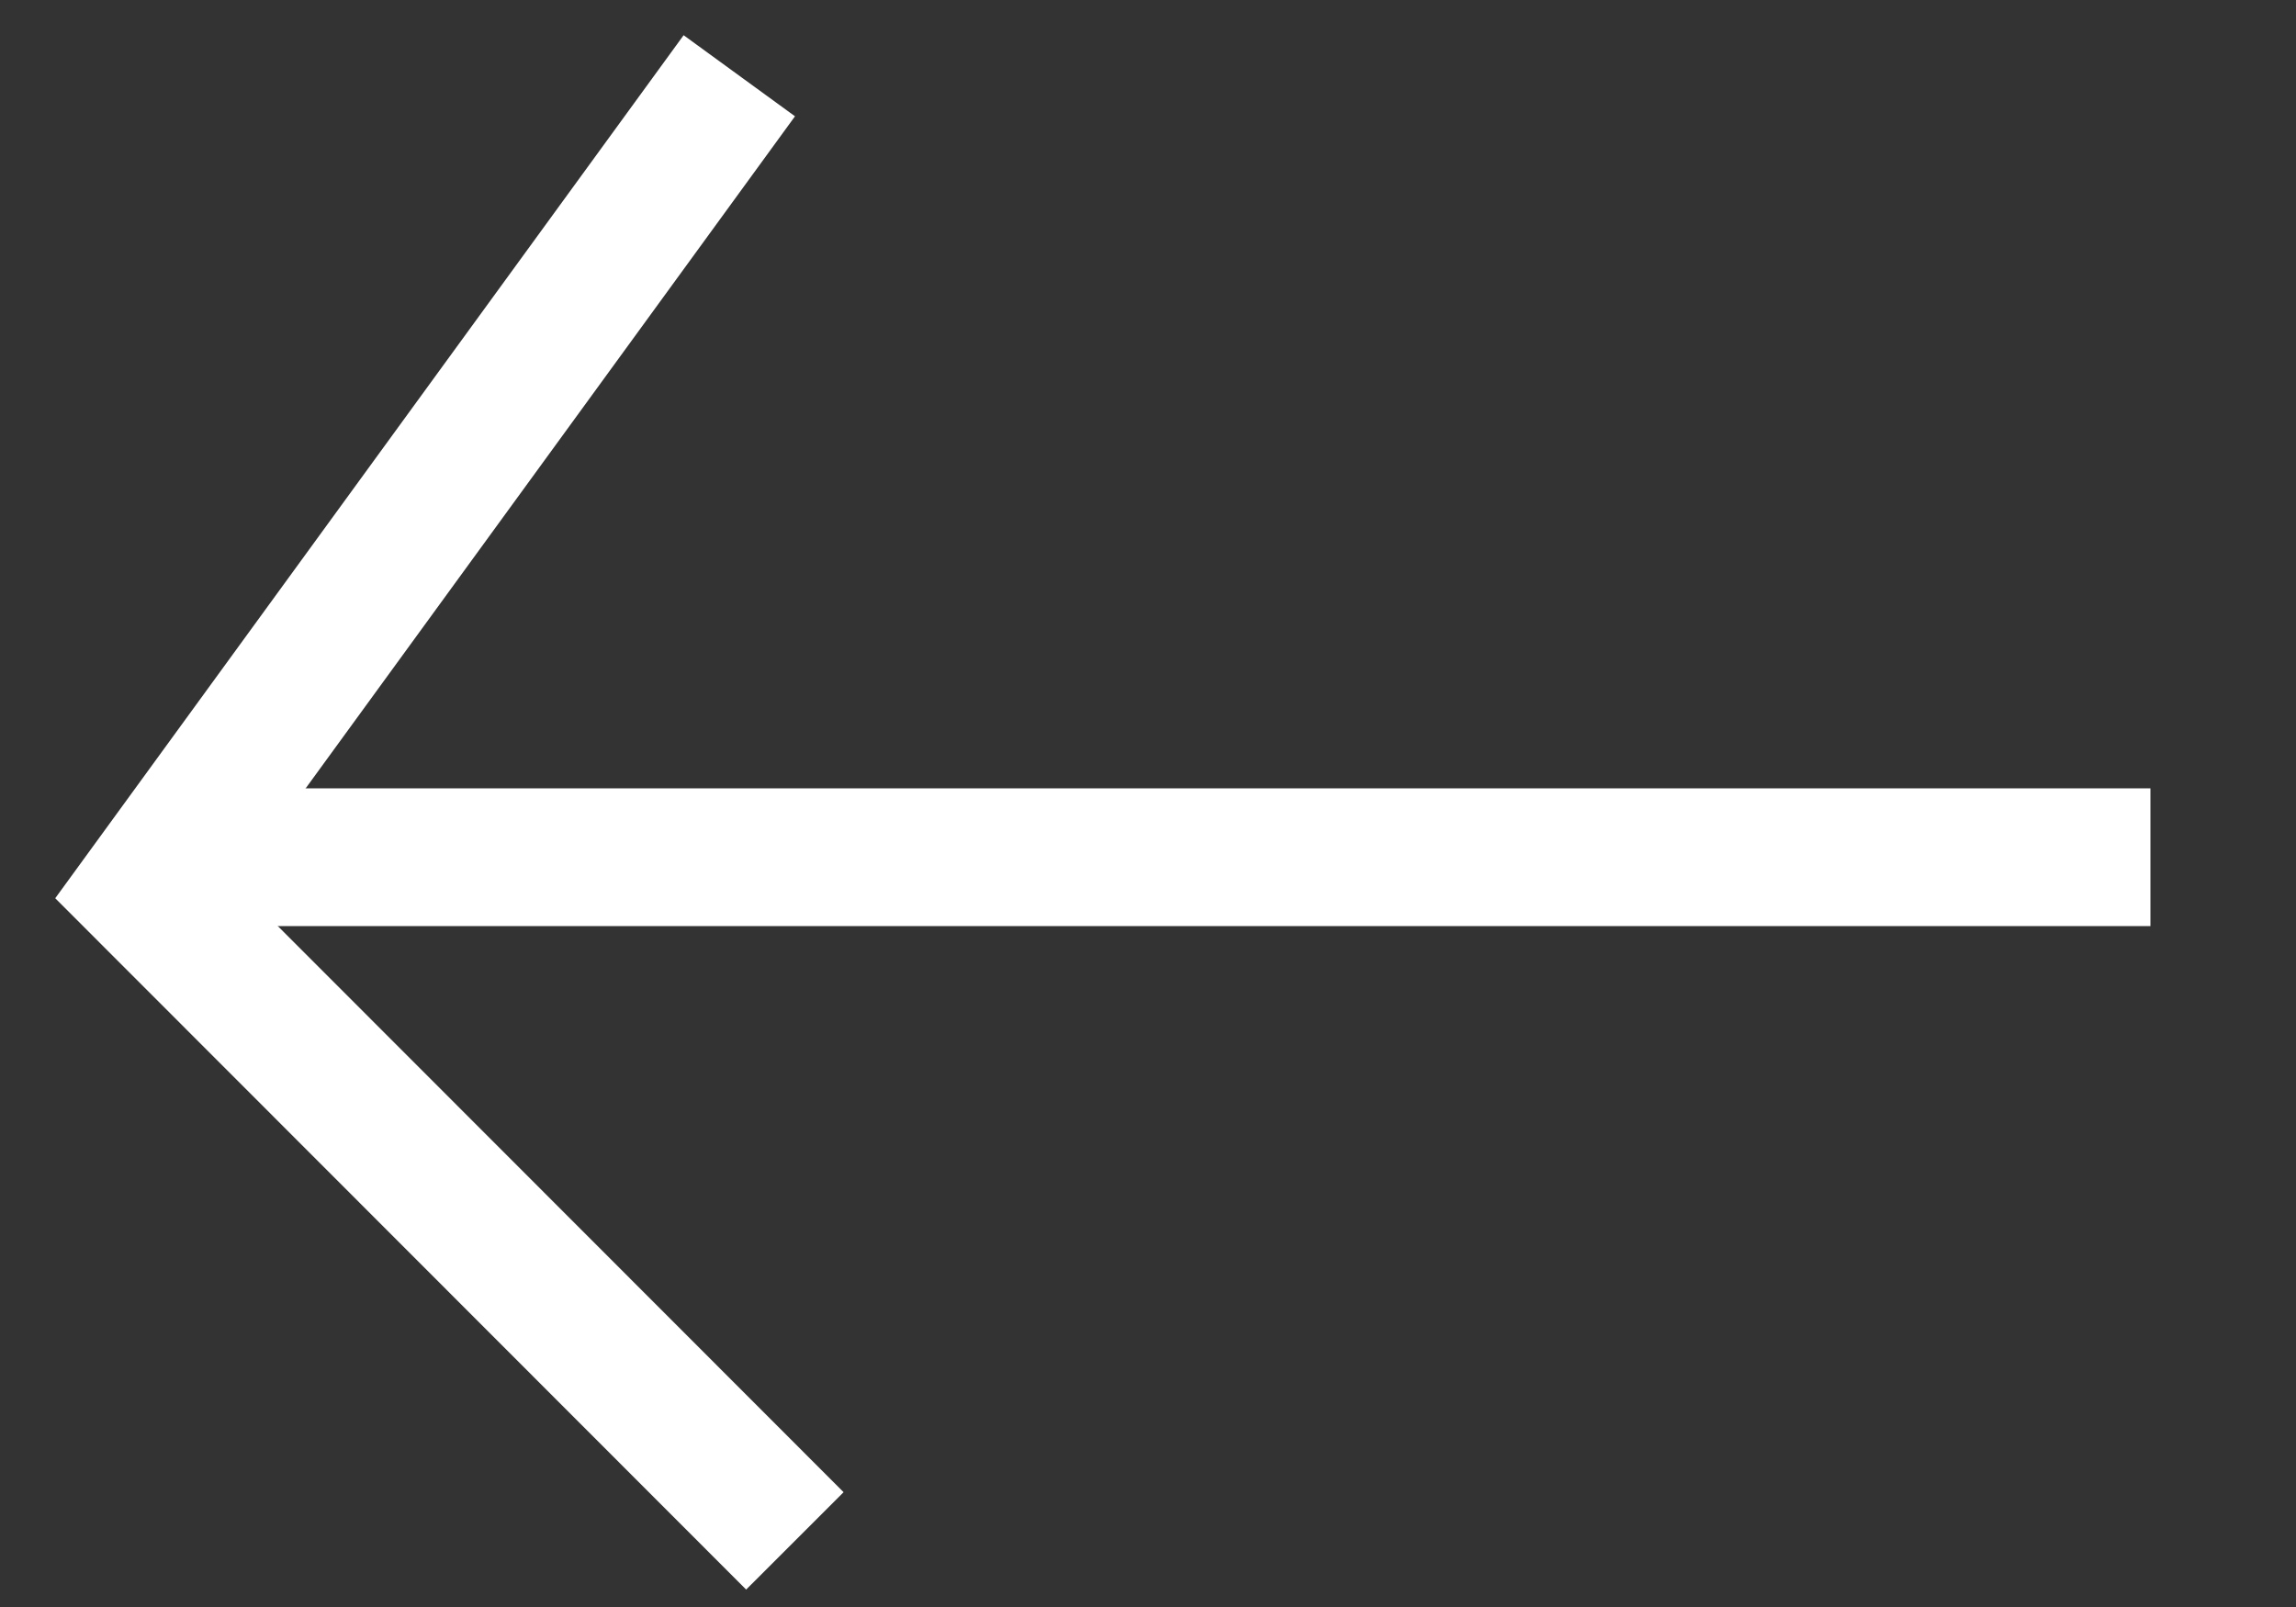
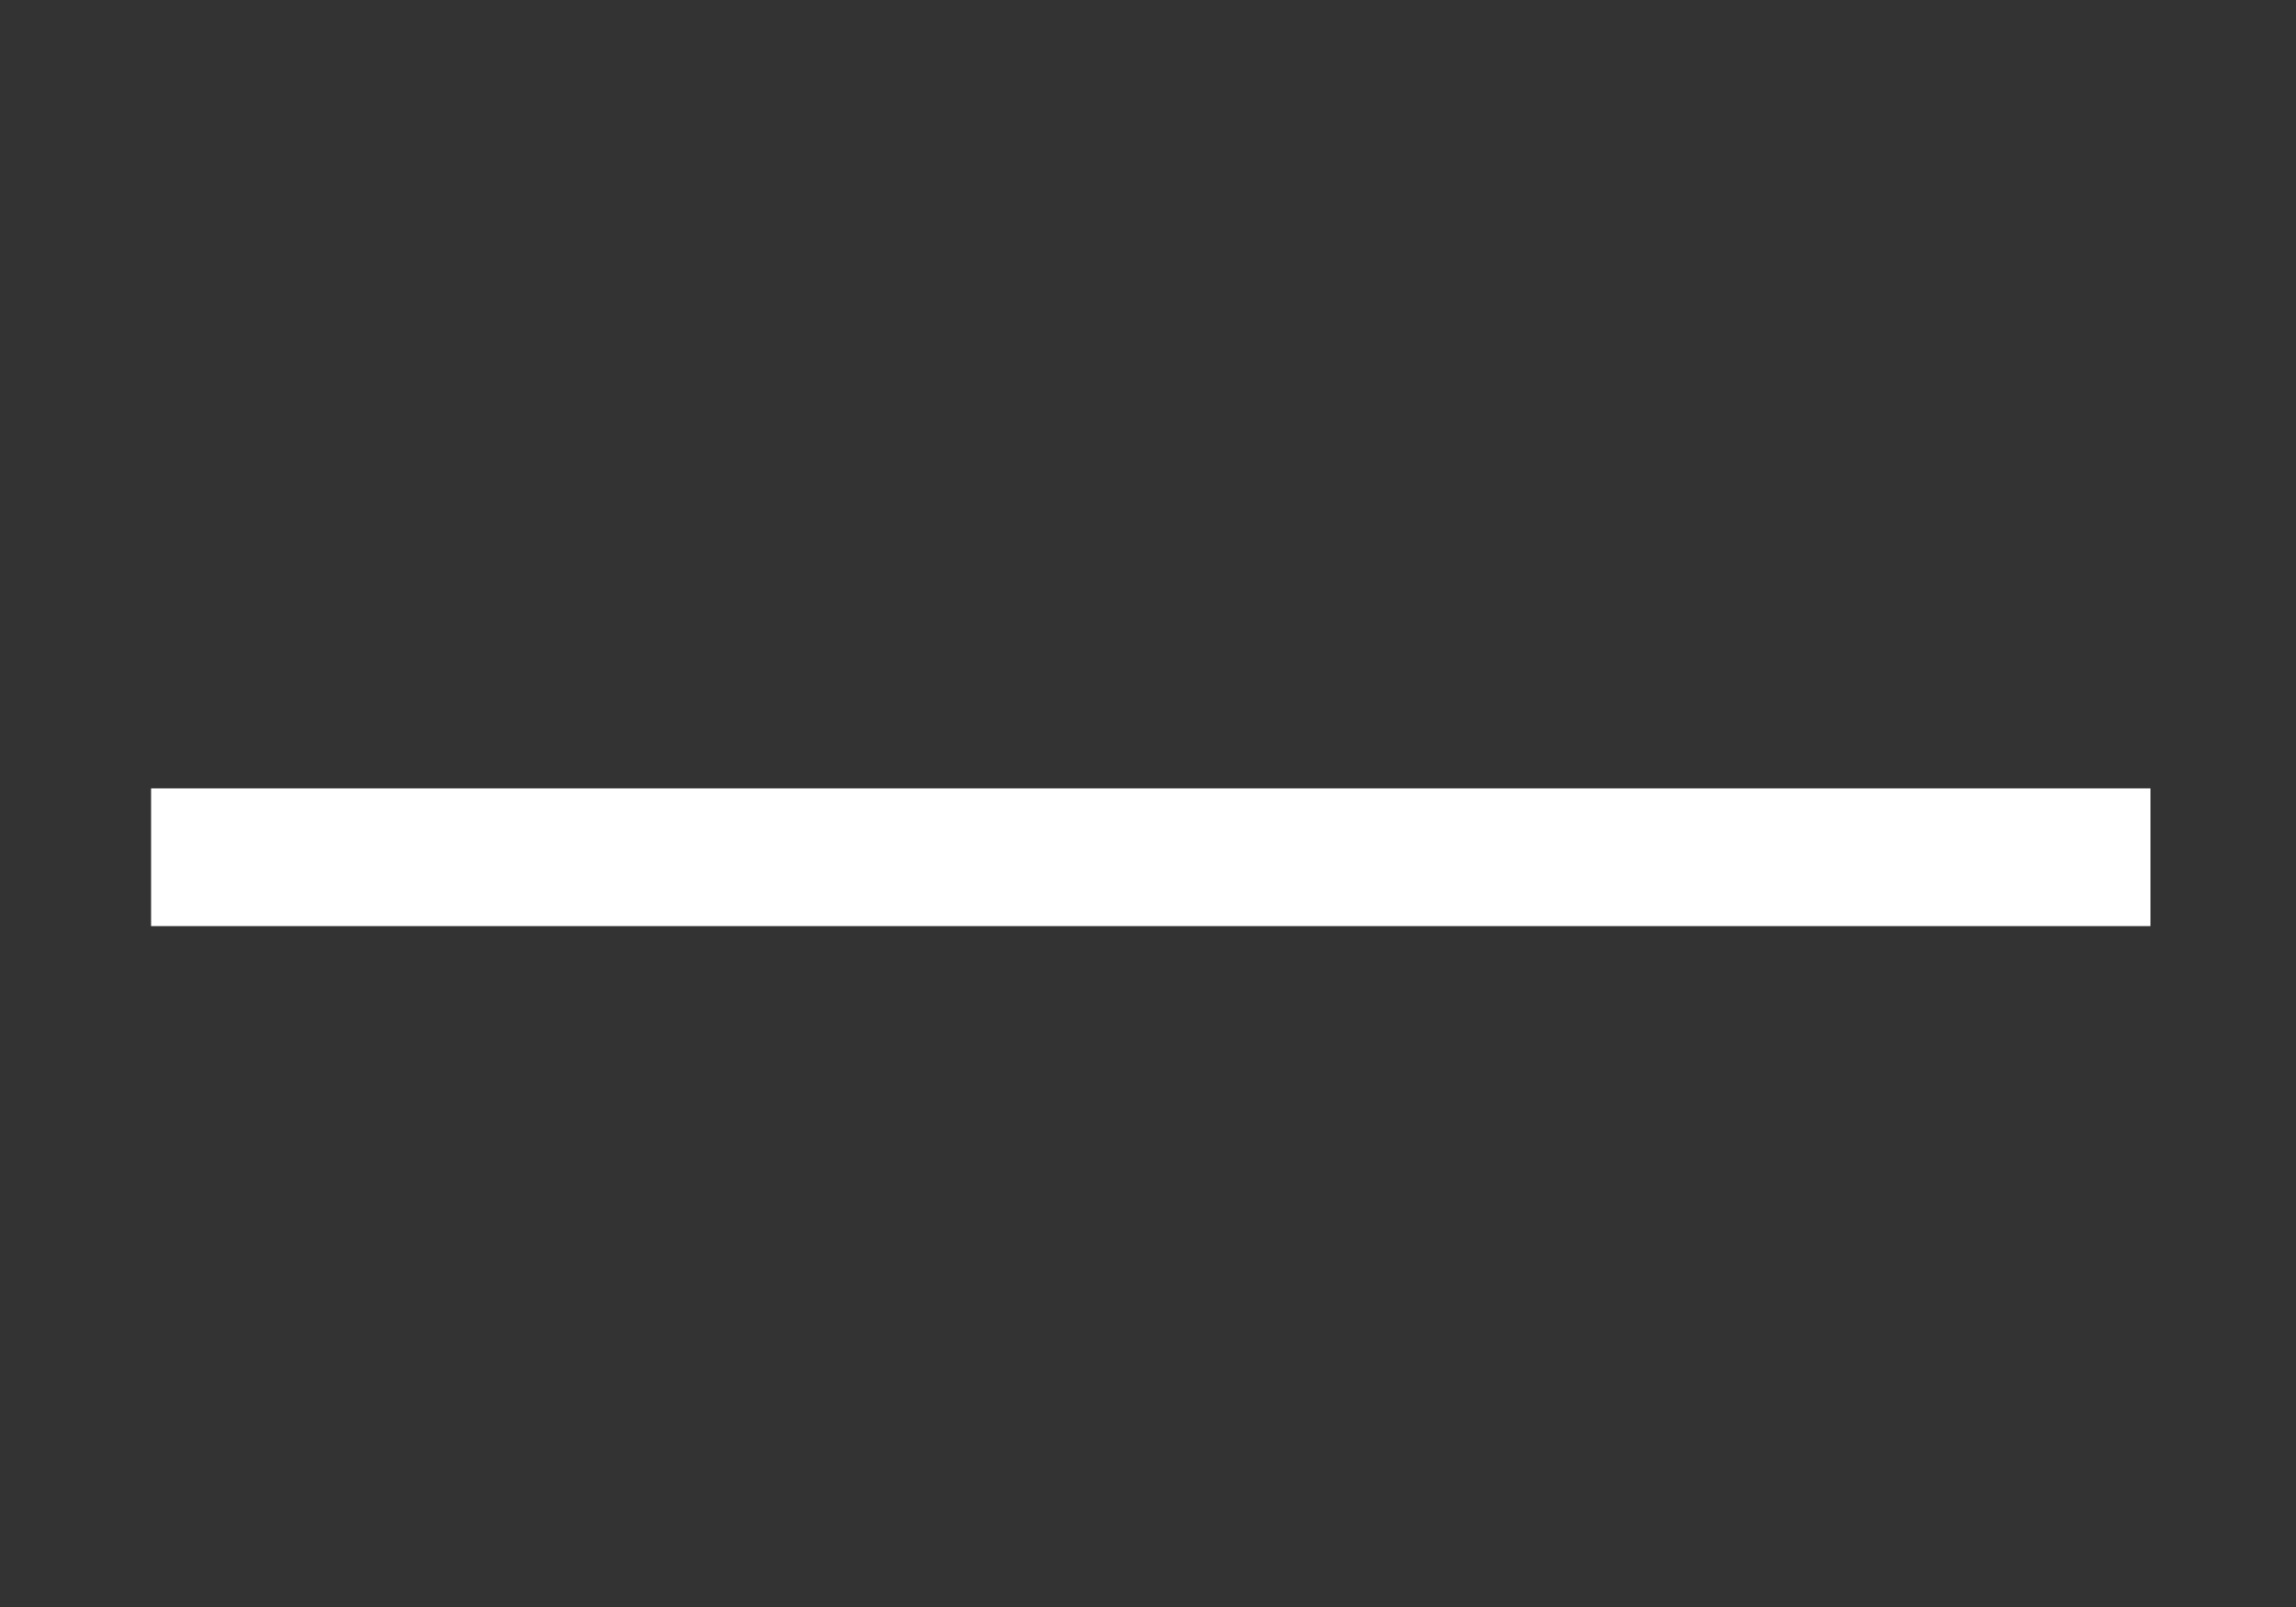
<svg xmlns="http://www.w3.org/2000/svg" id="Layer_1" data-name="Layer 1" viewBox="0 0 50 35">
  <rect x="0" y="0" width="50" height="35" fill="#333333" stroke="none" />
  <defs>
    <style>.cls-1{fill:none;stroke:#fff;stroke-miterlimit:10;stroke-width:3px;}</style>
  </defs>
  <title>JSExperience-LP - [te-web-0017] final</title>
  <line class="cls-1" x1="46.83" y1="18.67" x2="3.29" y2="18.67" />
-   <polyline class="cls-1" points="16.1 1.65 3.17 19.41 17.31 33.56" />
</svg>